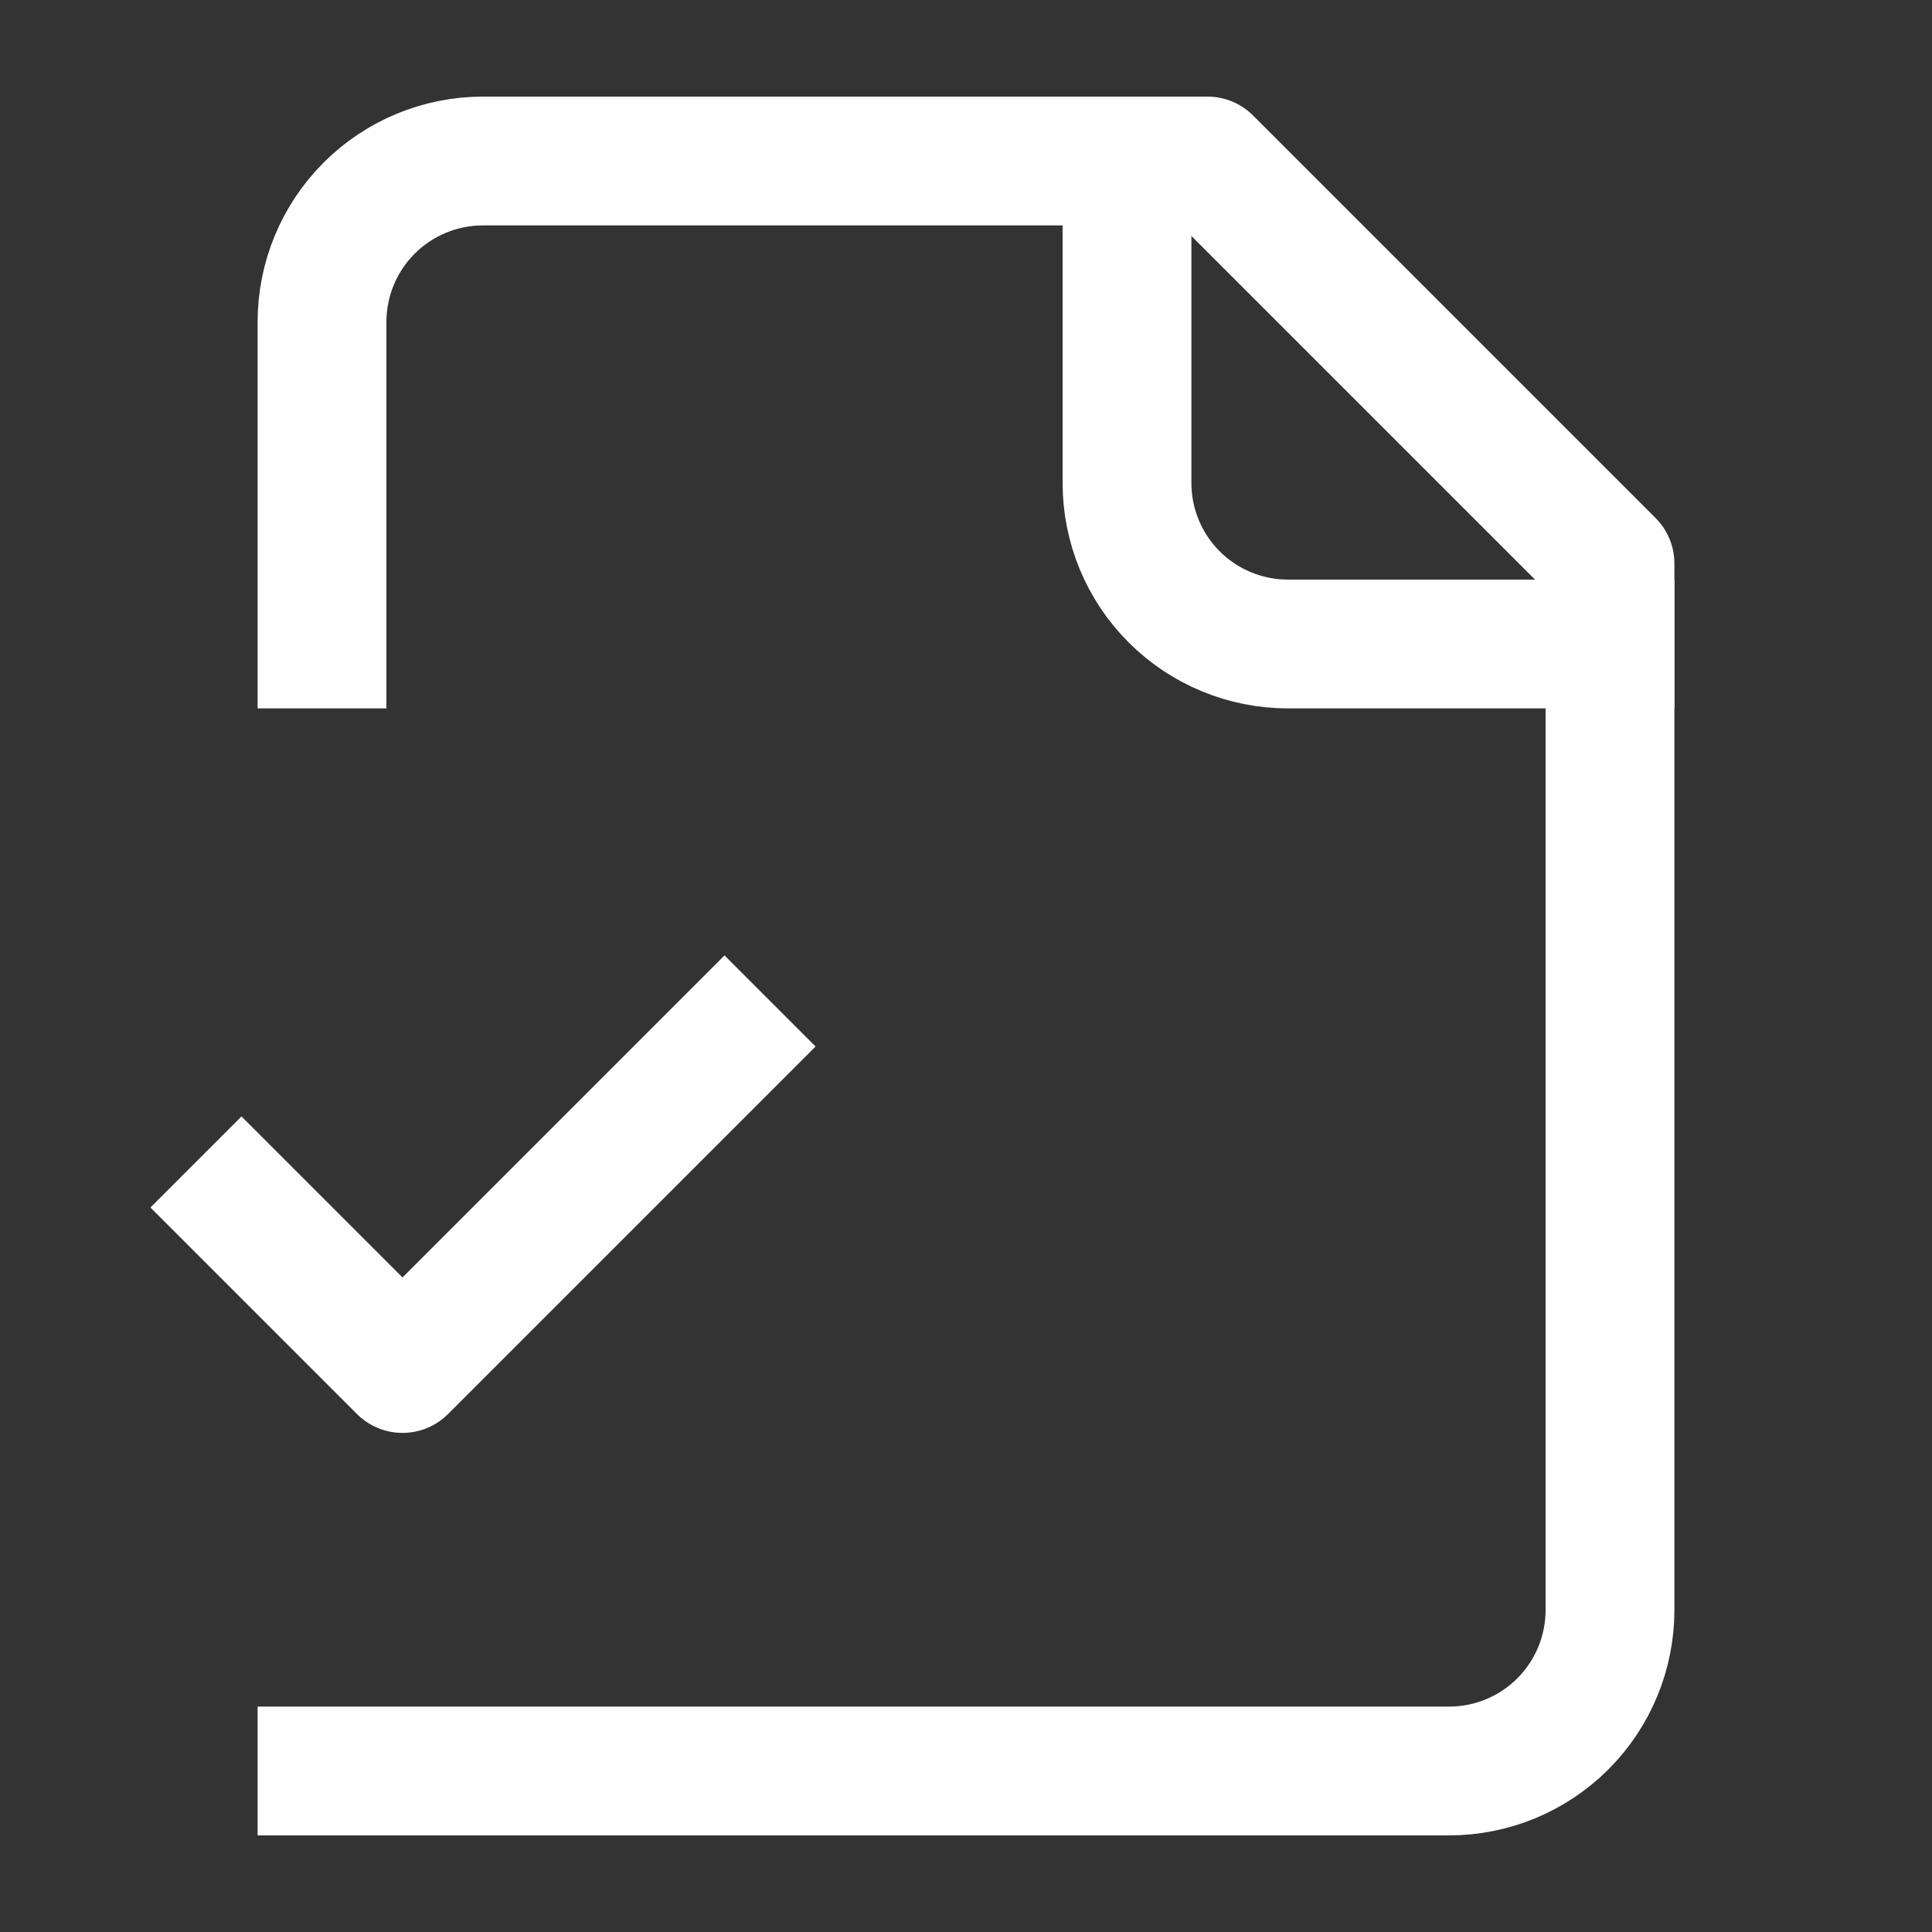
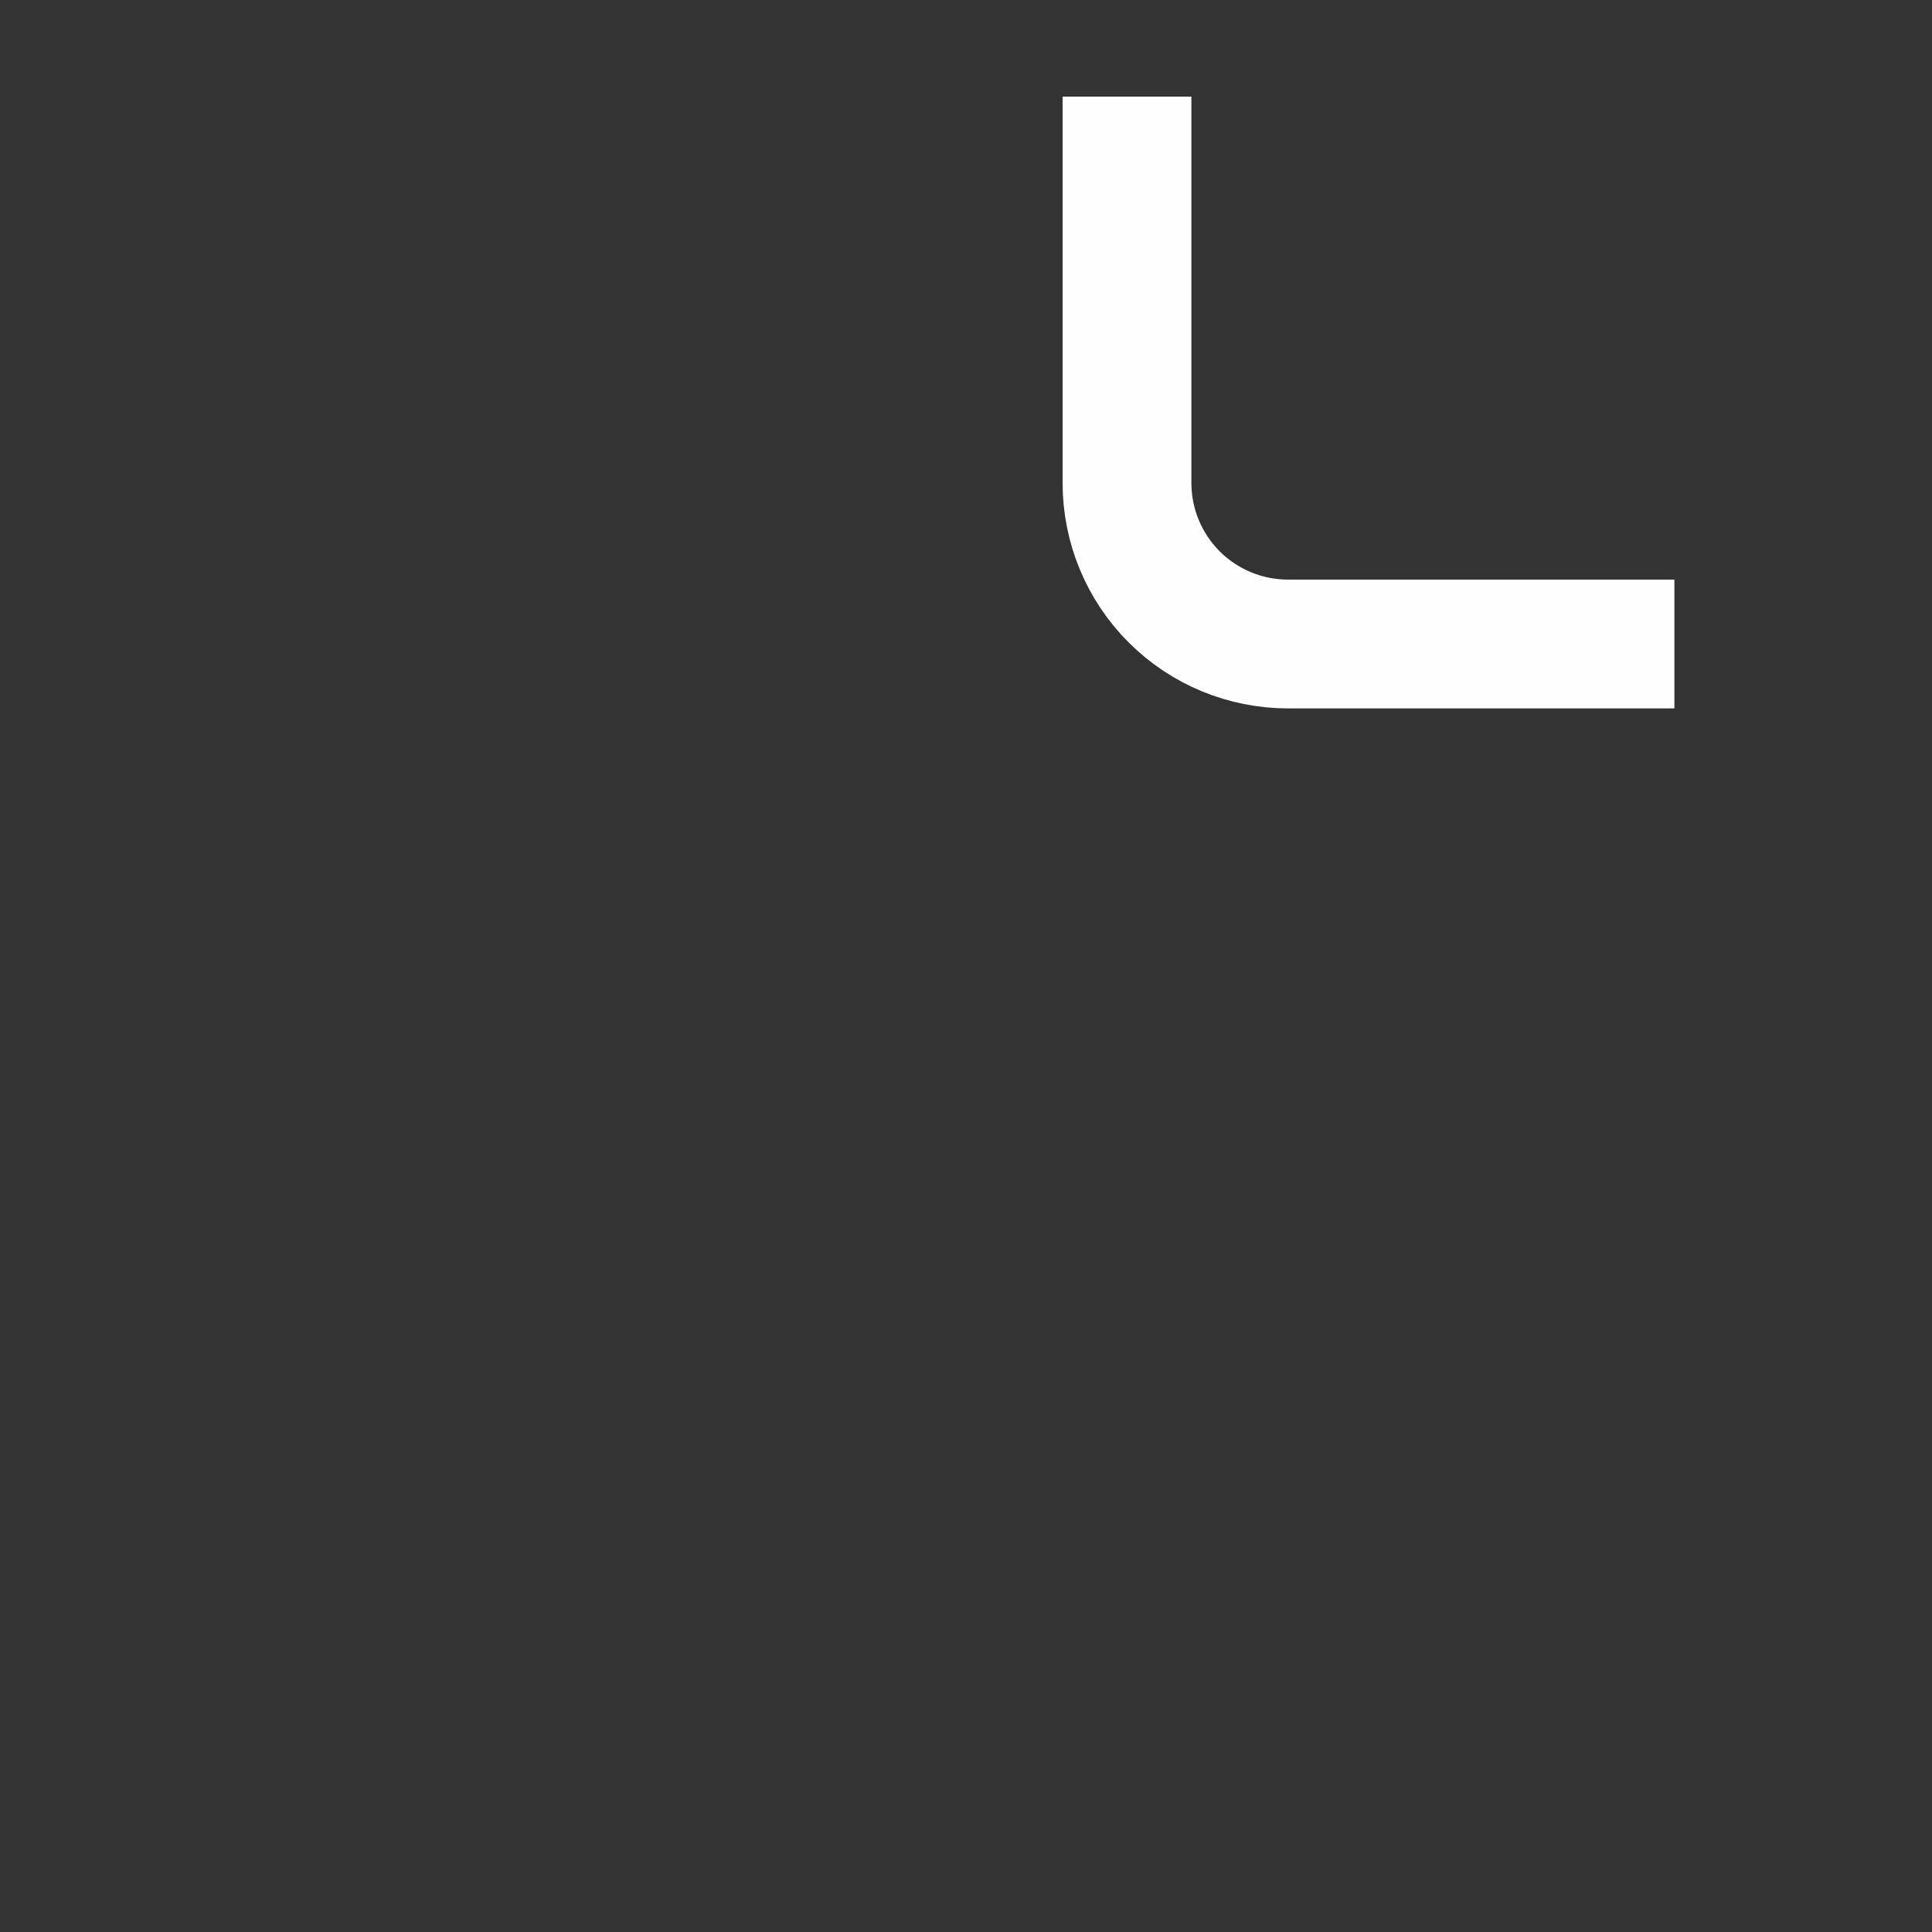
<svg xmlns="http://www.w3.org/2000/svg" width="30" height="30" viewBox="0 0 30 30" fill="none">
  <rect x="0" y="0" width="30" height="30" fill="#333333" stroke="none" />
-   <path d="M5 27.5H22.5C23.163 27.5 23.799 27.237 24.268 26.768C24.737 26.299 25 25.663 25 25V8.75L18.75 2.5H7.5C6.837 2.5 6.201 2.763 5.732 3.232C5.263 3.701 5 4.337 5 5V10" stroke="#FEFEFE" stroke-width="2" stroke-linecap="square" stroke-linejoin="round" />
  <path d="M17.5 2.5V7.5C17.5 8.163 17.763 8.799 18.232 9.268C18.701 9.737 19.337 10 20 10H25" stroke="#FEFEFE" stroke-width="2" stroke-linecap="square" stroke-linejoin="round" />
-   <path d="M3.75 18.75L6.25 21.25L11.25 16.25" stroke="#FEFEFE" stroke-width="2" stroke-linecap="square" stroke-linejoin="round" />
</svg>